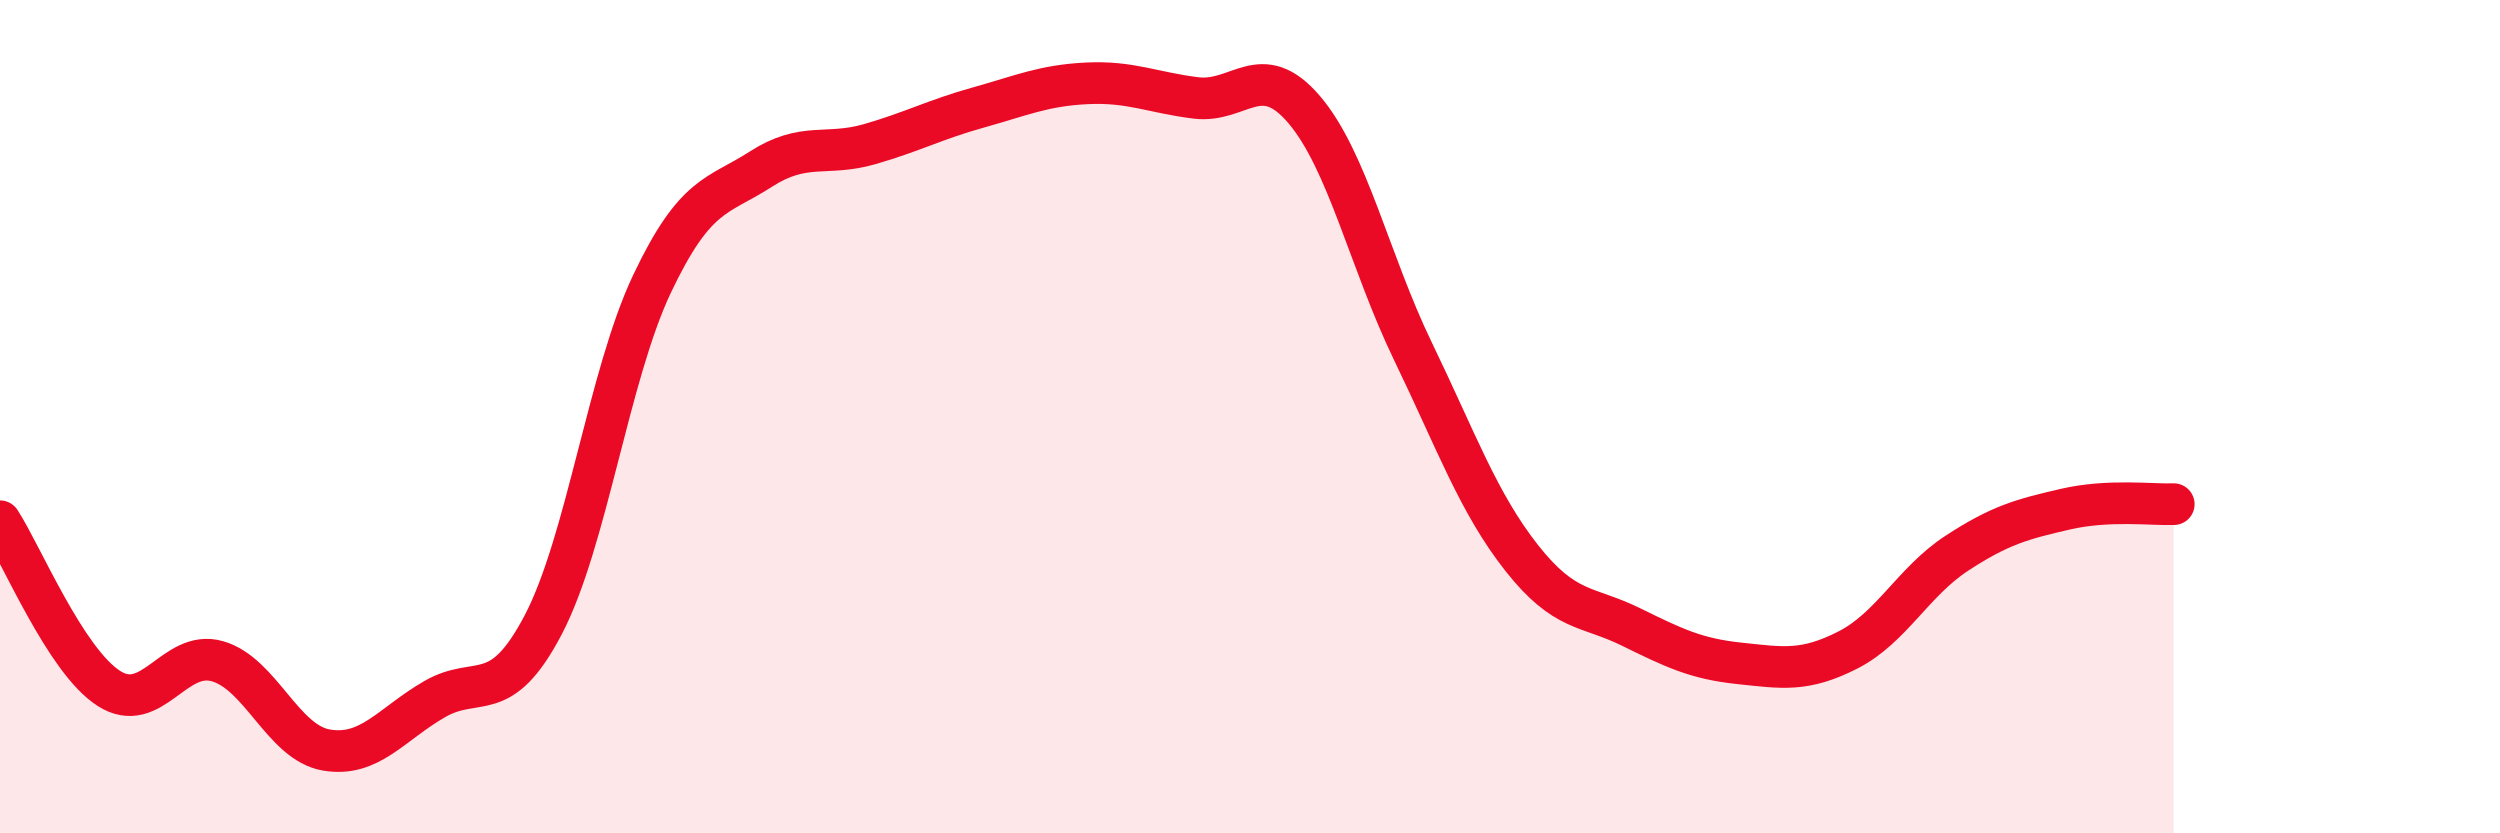
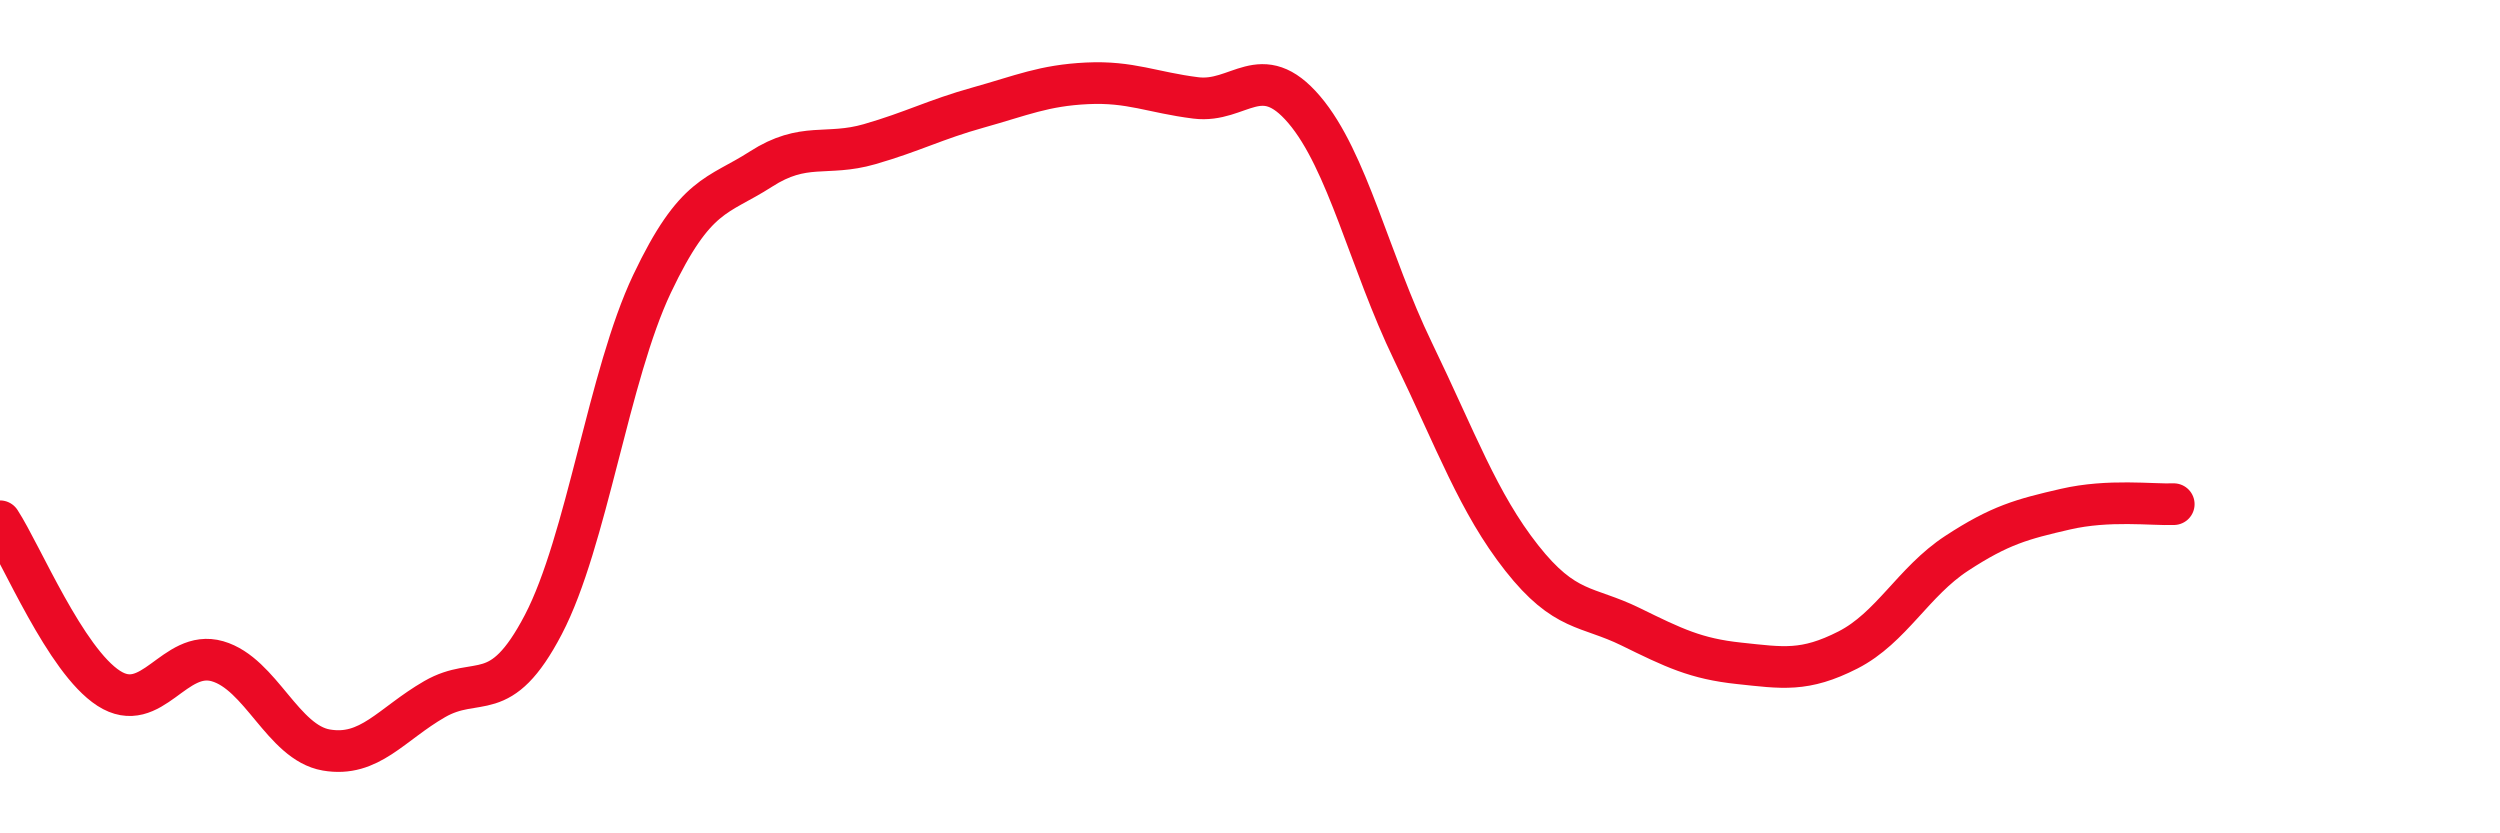
<svg xmlns="http://www.w3.org/2000/svg" width="60" height="20" viewBox="0 0 60 20">
-   <path d="M 0,12.51 C 0.52,13.31 1.57,15.85 2.61,16.52 C 3.65,17.19 4.18,15.57 5.22,15.87 C 6.26,16.17 6.79,17.82 7.83,18 C 8.87,18.18 9.39,17.38 10.43,16.78 C 11.47,16.18 12,16.98 13.04,14.99 C 14.08,13 14.61,9 15.65,6.81 C 16.69,4.62 17.22,4.73 18.26,4.06 C 19.3,3.39 19.83,3.76 20.87,3.46 C 21.91,3.16 22.44,2.87 23.48,2.58 C 24.52,2.29 25.05,2.05 26.09,2 C 27.13,1.95 27.66,2.22 28.7,2.35 C 29.74,2.48 30.26,1.41 31.3,2.63 C 32.34,3.85 32.87,6.28 33.91,8.43 C 34.95,10.58 35.48,12.07 36.52,13.39 C 37.56,14.71 38.09,14.53 39.13,15.04 C 40.17,15.55 40.7,15.81 41.74,15.92 C 42.78,16.03 43.31,16.13 44.35,15.6 C 45.39,15.07 45.92,13.96 46.96,13.28 C 48,12.6 48.53,12.46 49.57,12.22 C 50.61,11.98 51.65,12.12 52.17,12.1L52.17 20L0 20Z" fill="#EB0A25" opacity="0.1" stroke-linecap="round" stroke-linejoin="round" />
  <path d="M 0,12.51 C 0.52,13.31 1.57,15.85 2.61,16.52 C 3.65,17.19 4.18,15.57 5.22,15.87 C 6.26,16.17 6.79,17.82 7.83,18 C 8.87,18.18 9.39,17.38 10.43,16.78 C 11.47,16.18 12,16.98 13.04,14.99 C 14.08,13 14.61,9 15.65,6.81 C 16.69,4.62 17.22,4.73 18.26,4.06 C 19.3,3.39 19.83,3.76 20.87,3.46 C 21.91,3.16 22.44,2.87 23.48,2.58 C 24.52,2.29 25.05,2.05 26.09,2 C 27.13,1.95 27.66,2.22 28.7,2.35 C 29.74,2.48 30.26,1.41 31.3,2.63 C 32.34,3.85 32.87,6.28 33.91,8.43 C 34.95,10.58 35.48,12.07 36.52,13.39 C 37.56,14.71 38.09,14.53 39.13,15.04 C 40.17,15.55 40.7,15.81 41.74,15.92 C 42.78,16.03 43.31,16.13 44.35,15.6 C 45.39,15.07 45.92,13.96 46.96,13.28 C 48,12.6 48.53,12.46 49.57,12.22 C 50.61,11.98 51.65,12.12 52.17,12.1" stroke="#EB0A25" stroke-width="1" fill="none" stroke-linecap="round" stroke-linejoin="round" />
</svg>